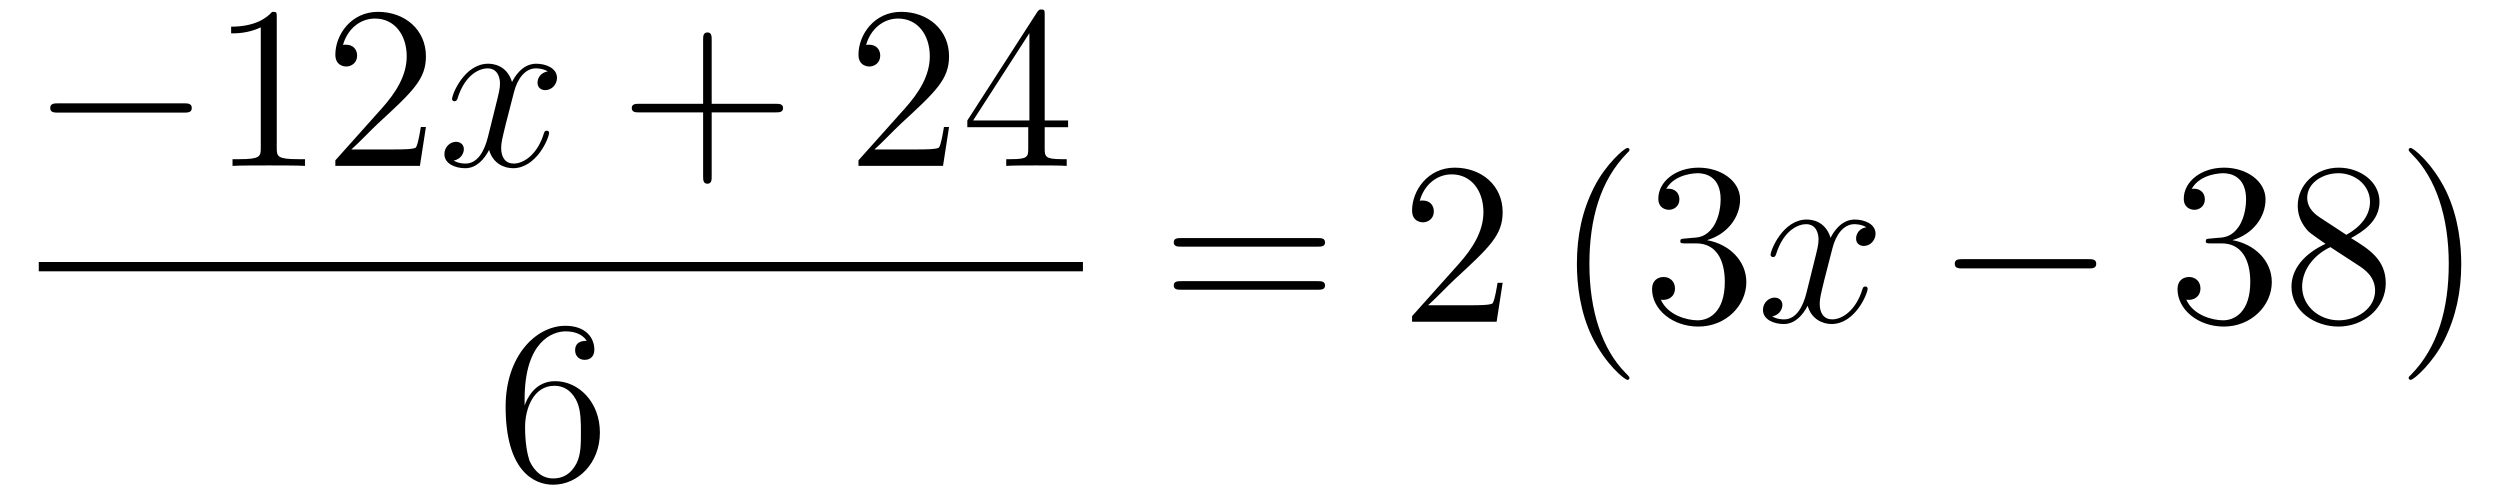
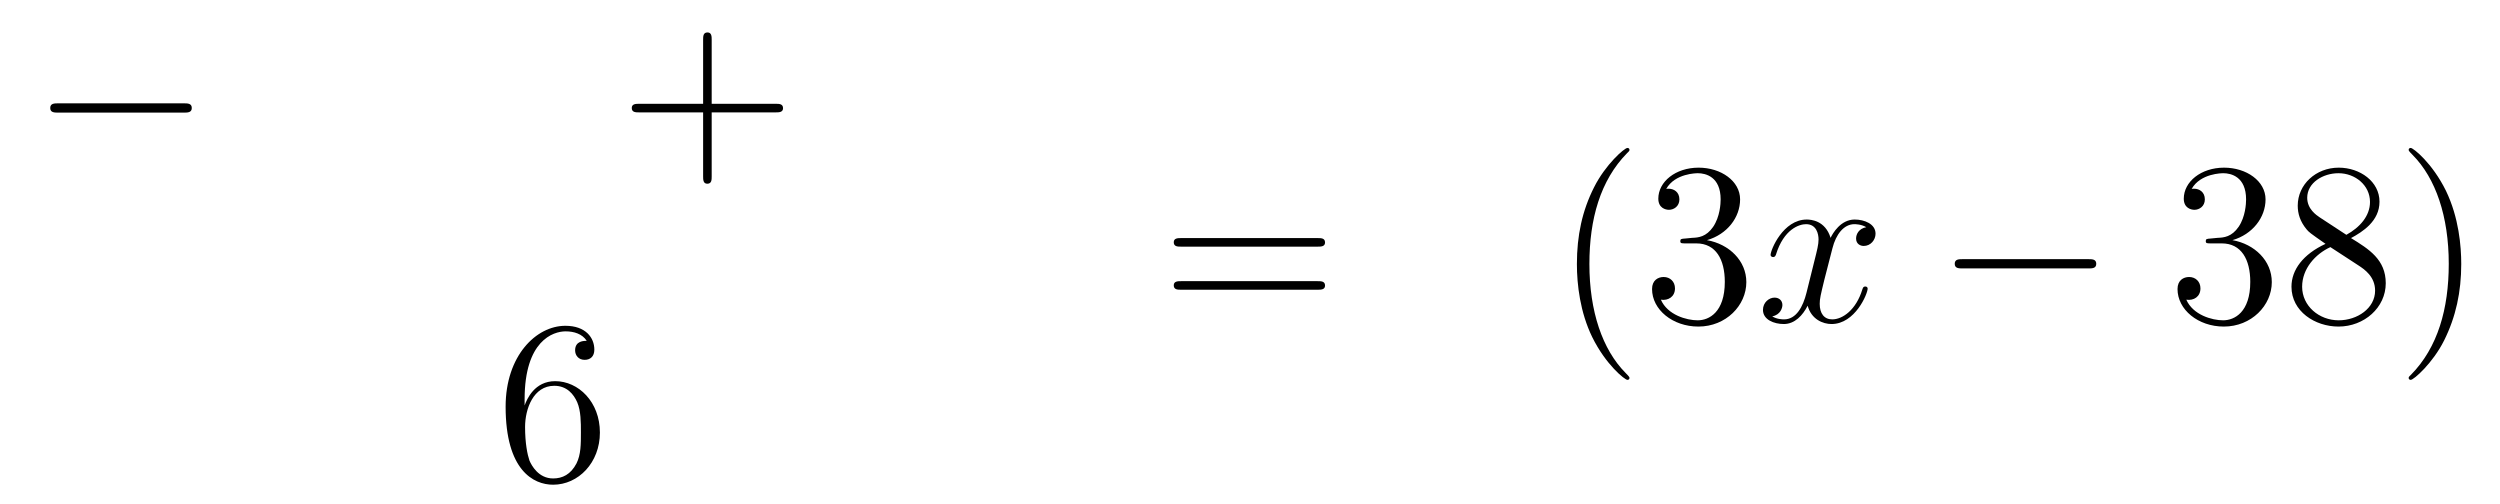
<svg xmlns="http://www.w3.org/2000/svg" height="26pt" version="1.1" viewBox="0 -26 129 26" width="129pt">
  <g id="page1">
    <g transform="matrix(1 0 0 1 -128 641)">
      <path d="M137.478 -661.189C137.681 -661.189 137.896 -661.189 137.896 -661.428C137.896 -661.668 137.681 -661.668 137.478 -661.668H131.011C130.808 -661.668 130.592 -661.668 130.592 -661.428C130.592 -661.189 130.808 -661.189 131.011 -661.189H137.478Z" fill-rule="evenodd" />
-       <path d="M142.281 -666.102C142.281 -666.378 142.281 -666.389 142.042 -666.389C141.755 -666.067 141.157 -665.624 139.926 -665.624V-665.278C140.201 -665.278 140.799 -665.278 141.456 -665.588V-659.36C141.456 -658.93 141.42 -658.787 140.368 -658.787H139.998V-658.44C140.32 -658.464 141.48 -658.464 141.875 -658.464C142.269 -658.464 143.417 -658.464 143.739 -658.44V-658.787H143.369C142.317 -658.787 142.281 -658.93 142.281 -659.36V-666.102ZM149.978 -660.448H149.715C149.679 -660.245 149.583 -659.587 149.464 -659.396C149.38 -659.289 148.699 -659.289 148.34 -659.289H146.129C146.452 -659.564 147.181 -660.329 147.492 -660.616C149.309 -662.289 149.978 -662.911 149.978 -664.094C149.978 -665.469 148.89 -666.389 147.504 -666.389C146.117 -666.389 145.304 -665.206 145.304 -664.178C145.304 -663.568 145.83 -663.568 145.866 -663.568C146.117 -663.568 146.428 -663.747 146.428 -664.13C146.428 -664.465 146.2 -664.692 145.866 -664.692C145.758 -664.692 145.734 -664.692 145.698 -664.68C145.926 -665.493 146.571 -666.043 147.348 -666.043C148.364 -666.043 148.986 -665.194 148.986 -664.094C148.986 -663.078 148.4 -662.193 147.719 -661.428L145.304 -658.727V-658.44H149.667L149.978 -660.448Z" fill-rule="evenodd" />
-       <path d="M156.262 -663.317C155.88 -663.246 155.736 -662.959 155.736 -662.732C155.736 -662.445 155.964 -662.349 156.131 -662.349C156.489 -662.349 156.741 -662.66 156.741 -662.982C156.741 -663.485 156.167 -663.712 155.664 -663.712C154.935 -663.712 154.529 -662.994 154.421 -662.767C154.146 -663.664 153.405 -663.712 153.19 -663.712C151.971 -663.712 151.325 -662.146 151.325 -661.883C151.325 -661.835 151.373 -661.775 151.457 -661.775C151.552 -661.775 151.576 -661.847 151.6 -661.895C152.007 -663.222 152.808 -663.473 153.154 -663.473C153.692 -663.473 153.8 -662.971 153.8 -662.684C153.8 -662.421 153.728 -662.146 153.585 -661.572L153.178 -659.934C152.999 -659.217 152.652 -658.56 152.019 -658.56C151.959 -658.56 151.66 -658.56 151.409 -658.715C151.839 -658.799 151.935 -659.157 151.935 -659.301C151.935 -659.54 151.756 -659.683 151.529 -659.683C151.242 -659.683 150.931 -659.432 150.931 -659.05C150.931 -658.548 151.493 -658.32 152.007 -658.32C152.58 -658.32 152.987 -658.775 153.238 -659.265C153.429 -658.56 154.027 -658.32 154.469 -658.32C155.689 -658.32 156.334 -659.887 156.334 -660.149C156.334 -660.209 156.286 -660.257 156.215 -660.257C156.107 -660.257 156.095 -660.197 156.059 -660.102C155.736 -659.05 155.043 -658.56 154.505 -658.56C154.087 -658.56 153.86 -658.87 153.86 -659.36C153.86 -659.623 153.907 -659.815 154.099 -660.604L154.517 -662.229C154.696 -662.947 155.103 -663.473 155.653 -663.473C155.677 -663.473 156.011 -663.473 156.262 -663.317Z" fill-rule="evenodd" />
      <path d="M164.723 -661.201H168.023C168.19 -661.201 168.405 -661.201 168.405 -661.417C168.405 -661.644 168.202 -661.644 168.023 -661.644H164.723V-664.943C164.723 -665.11 164.723 -665.326 164.508 -665.326C164.281 -665.326 164.281 -665.122 164.281 -664.943V-661.644H160.982C160.814 -661.644 160.599 -661.644 160.599 -661.428C160.599 -661.201 160.803 -661.201 160.982 -661.201H164.281V-657.902C164.281 -657.735 164.281 -657.52 164.496 -657.52C164.723 -657.52 164.723 -657.723 164.723 -657.902V-661.201Z" fill-rule="evenodd" />
-       <path d="M176.971 -660.448H176.708C176.672 -660.245 176.576 -659.587 176.457 -659.396C176.373 -659.289 175.692 -659.289 175.333 -659.289H173.122C173.444 -659.564 174.173 -660.329 174.484 -660.616C176.301 -662.289 176.971 -662.911 176.971 -664.094C176.971 -665.469 175.883 -666.389 174.496 -666.389C173.11 -666.389 172.297 -665.206 172.297 -664.178C172.297 -663.568 172.823 -663.568 172.858 -663.568C173.11 -663.568 173.42 -663.747 173.42 -664.13C173.42 -664.465 173.193 -664.692 172.858 -664.692C172.751 -664.692 172.727 -664.692 172.691 -664.68C172.918 -665.493 173.564 -666.043 174.341 -666.043C175.357 -666.043 175.978 -665.194 175.978 -664.094C175.978 -663.078 175.393 -662.193 174.712 -661.428L172.297 -658.727V-658.44H176.66L176.971 -660.448ZM181.906 -666.222C181.906 -666.449 181.906 -666.509 181.739 -666.509C181.643 -666.509 181.607 -666.509 181.512 -666.366L177.914 -660.783V-660.436H181.057V-659.348C181.057 -658.906 181.034 -658.787 180.161 -658.787H179.922V-658.44C180.197 -658.464 181.141 -658.464 181.476 -658.464C181.811 -658.464 182.767 -658.464 183.042 -658.44V-658.787H182.803C181.942 -658.787 181.906 -658.906 181.906 -659.348V-660.436H183.114V-660.783H181.906V-666.222ZM181.117 -665.29V-660.783H178.212L181.117 -665.29Z" fill-rule="evenodd" />
-       <path d="M130 -653H183.879V-653.481H130" />
      <path d="M155.07 -646.4C155.07 -649.424 156.541 -649.902 157.186 -649.902C157.617 -649.902 158.047 -649.771 158.274 -649.413C158.131 -649.413 157.676 -649.413 157.676 -648.922C157.676 -648.659 157.856 -648.432 158.167 -648.432C158.465 -648.432 158.668 -648.612 158.668 -648.958C158.668 -649.58 158.214 -650.189 157.174 -650.189C155.668 -650.189 154.09 -648.648 154.09 -646.017C154.09 -642.73 155.525 -641.989 156.541 -641.989C157.844 -641.989 158.955 -643.125 158.955 -644.679C158.955 -646.268 157.844 -647.332 156.648 -647.332C155.584 -647.332 155.19 -646.412 155.07 -646.077V-646.4ZM156.541 -642.312C155.787 -642.312 155.429 -642.981 155.321 -643.232C155.214 -643.543 155.094 -644.129 155.094 -644.966C155.094 -645.91 155.525 -647.093 156.601 -647.093C157.258 -647.093 157.605 -646.651 157.784 -646.245C157.975 -645.802 157.975 -645.205 157.975 -644.691C157.975 -644.081 157.975 -643.543 157.748 -643.089C157.449 -642.515 157.019 -642.312 156.541 -642.312Z" fill-rule="evenodd" />
      <path d="M195.989 -654.273C196.157 -654.273 196.372 -654.273 196.372 -654.488C196.372 -654.715 196.169 -654.715 195.989 -654.715H188.948C188.781 -654.715 188.566 -654.715 188.566 -654.5C188.566 -654.273 188.769 -654.273 188.948 -654.273H195.989ZM195.989 -652.05C196.157 -652.05 196.372 -652.05 196.372 -652.265C196.372 -652.492 196.169 -652.492 195.989 -652.492H188.948C188.781 -652.492 188.566 -652.492 188.566 -652.277C188.566 -652.05 188.769 -652.05 188.948 -652.05H195.989Z" fill-rule="evenodd" />
-       <path d="M205.537 -652.408H205.274C205.238 -652.205 205.142 -651.547 205.022 -651.356C204.94 -651.249 204.258 -651.249 203.899 -651.249H201.688C202.01 -651.524 202.74 -652.289 203.051 -652.576C204.868 -654.249 205.537 -654.871 205.537 -656.054C205.537 -657.429 204.449 -658.349 203.063 -658.349C201.676 -658.349 200.863 -657.166 200.863 -656.138C200.863 -655.528 201.389 -655.528 201.425 -655.528C201.676 -655.528 201.986 -655.707 201.986 -656.09C201.986 -656.425 201.76 -656.652 201.425 -656.652C201.317 -656.652 201.294 -656.652 201.258 -656.64C201.485 -657.453 202.13 -658.003 202.907 -658.003C203.923 -658.003 204.545 -657.154 204.545 -656.054C204.545 -655.038 203.959 -654.153 203.278 -653.388L200.863 -650.687V-650.4H205.226L205.537 -652.408Z" fill-rule="evenodd" />
      <path d="M212.081 -647.495C212.081 -647.531 212.081 -647.555 211.878 -647.758C210.683 -648.966 210.013 -650.938 210.013 -653.377C210.013 -655.696 210.575 -657.692 211.962 -659.103C212.081 -659.21 212.081 -659.234 212.081 -659.27C212.081 -659.342 212.022 -659.366 211.974 -659.366C211.818 -659.366 210.838 -658.505 210.252 -657.333C209.642 -656.126 209.368 -654.847 209.368 -653.377C209.368 -652.312 209.534 -650.89 210.156 -649.611C210.862 -648.177 211.842 -647.399 211.974 -647.399C212.022 -647.399 212.081 -647.423 212.081 -647.495ZM214.956 -654.692C214.752 -654.68 214.704 -654.667 214.704 -654.56C214.704 -654.441 214.764 -654.441 214.98 -654.441H215.53C216.545 -654.441 217 -653.604 217 -652.456C217 -650.89 216.187 -650.472 215.602 -650.472C215.027 -650.472 214.046 -650.747 213.701 -651.536C214.082 -651.476 214.429 -651.691 214.429 -652.121C214.429 -652.468 214.178 -652.707 213.844 -652.707C213.557 -652.707 213.246 -652.54 213.246 -652.086C213.246 -651.022 214.31 -650.149 215.636 -650.149C217.06 -650.149 218.111 -651.237 218.111 -652.444C218.111 -653.544 217.226 -654.405 216.079 -654.608C217.12 -654.907 217.789 -655.779 217.789 -656.712C217.789 -657.656 216.809 -658.349 215.648 -658.349C214.453 -658.349 213.569 -657.62 213.569 -656.748C213.569 -656.269 213.94 -656.174 214.118 -656.174C214.369 -656.174 214.657 -656.353 214.657 -656.712C214.657 -657.094 214.369 -657.262 214.106 -657.262C214.036 -657.262 214.012 -657.262 213.976 -657.25C214.429 -658.062 215.554 -658.062 215.612 -658.062C216.007 -658.062 216.785 -657.883 216.785 -656.712C216.785 -656.485 216.749 -655.815 216.402 -655.301C216.043 -654.775 215.636 -654.739 215.314 -654.727L214.956 -654.692Z" fill-rule="evenodd" />
      <path d="M224.3 -655.277C223.918 -655.206 223.774 -654.919 223.774 -654.692C223.774 -654.405 224.002 -654.309 224.168 -654.309C224.527 -654.309 224.778 -654.62 224.778 -654.942C224.778 -655.445 224.204 -655.672 223.702 -655.672C222.973 -655.672 222.566 -654.954 222.458 -654.727C222.184 -655.624 221.443 -655.672 221.227 -655.672C220.008 -655.672 219.362 -654.106 219.362 -653.843C219.362 -653.795 219.41 -653.735 219.494 -653.735C219.59 -653.735 219.614 -653.807 219.637 -653.855C220.044 -655.182 220.846 -655.433 221.191 -655.433C221.73 -655.433 221.837 -654.931 221.837 -654.644C221.837 -654.381 221.766 -654.106 221.622 -653.532L221.215 -651.894C221.036 -651.177 220.69 -650.52 220.056 -650.52C219.996 -650.52 219.697 -650.52 219.446 -650.675C219.877 -650.759 219.972 -651.117 219.972 -651.261C219.972 -651.5 219.793 -651.643 219.566 -651.643C219.28 -651.643 218.969 -651.392 218.969 -651.01C218.969 -650.508 219.53 -650.28 220.044 -650.28C220.618 -650.28 221.024 -650.735 221.275 -651.225C221.467 -650.52 222.065 -650.28 222.506 -650.28C223.726 -650.28 224.371 -651.847 224.371 -652.109C224.371 -652.169 224.323 -652.217 224.252 -652.217C224.144 -652.217 224.132 -652.157 224.096 -652.062C223.774 -651.01 223.08 -650.52 222.542 -650.52C222.125 -650.52 221.897 -650.83 221.897 -651.32C221.897 -651.583 221.945 -651.775 222.136 -652.564L222.554 -654.189C222.734 -654.907 223.14 -655.433 223.69 -655.433C223.715 -655.433 224.048 -655.433 224.3 -655.277Z" fill-rule="evenodd" />
      <path d="M235.75 -653.149C235.952 -653.149 236.167 -653.149 236.167 -653.388C236.167 -653.628 235.952 -653.628 235.75 -653.628H229.282C229.079 -653.628 228.864 -653.628 228.864 -653.388C228.864 -653.149 229.079 -653.149 229.282 -653.149H235.75Z" fill-rule="evenodd" />
      <path d="M242.069 -654.692C241.866 -654.68 241.818 -654.667 241.818 -654.56C241.818 -654.441 241.878 -654.441 242.093 -654.441H242.642C243.659 -654.441 244.114 -653.604 244.114 -652.456C244.114 -650.89 243.3 -650.472 242.714 -650.472C242.141 -650.472 241.16 -650.747 240.814 -651.536C241.196 -651.476 241.543 -651.691 241.543 -652.121C241.543 -652.468 241.292 -652.707 240.958 -652.707C240.671 -652.707 240.36 -652.54 240.36 -652.086C240.36 -651.022 241.423 -650.149 242.75 -650.149C244.172 -650.149 245.225 -651.237 245.225 -652.444C245.225 -653.544 244.34 -654.405 243.193 -654.608C244.232 -654.907 244.902 -655.779 244.902 -656.712C244.902 -657.656 243.922 -658.349 242.762 -658.349C241.567 -658.349 240.683 -657.62 240.683 -656.748C240.683 -656.269 241.052 -656.174 241.232 -656.174C241.483 -656.174 241.77 -656.353 241.77 -656.712C241.77 -657.094 241.483 -657.262 241.22 -657.262C241.148 -657.262 241.124 -657.262 241.088 -657.25C241.543 -658.062 242.666 -658.062 242.726 -658.062C243.121 -658.062 243.898 -657.883 243.898 -656.712C243.898 -656.485 243.863 -655.815 243.516 -655.301C243.157 -654.775 242.75 -654.739 242.428 -654.727L242.069 -654.692ZM249.312 -654.715C249.91 -655.038 250.782 -655.588 250.782 -656.592C250.782 -657.632 249.778 -658.349 248.678 -658.349C247.495 -658.349 246.563 -657.477 246.563 -656.389C246.563 -655.983 246.682 -655.576 247.016 -655.17C247.148 -655.014 247.16 -655.002 247.997 -654.417C246.838 -653.879 246.24 -653.078 246.24 -652.205C246.24 -650.938 247.447 -650.149 248.666 -650.149C249.994 -650.149 251.105 -651.129 251.105 -652.384C251.105 -653.604 250.244 -654.142 249.312 -654.715ZM247.686 -655.791C247.531 -655.899 247.052 -656.21 247.052 -656.795C247.052 -657.573 247.865 -658.062 248.666 -658.062C249.527 -658.062 250.292 -657.441 250.292 -656.58C250.292 -655.851 249.766 -655.265 249.072 -654.883L247.686 -655.791ZM248.248 -654.249L249.695 -653.305C250.006 -653.102 250.555 -652.731 250.555 -652.002C250.555 -651.093 249.635 -650.472 248.678 -650.472C247.662 -650.472 246.79 -651.213 246.79 -652.205C246.79 -653.137 247.471 -653.891 248.248 -654.249ZM255 -653.377C255 -654.285 254.881 -655.767 254.212 -657.154C253.506 -658.588 252.526 -659.366 252.395 -659.366C252.347 -659.366 252.287 -659.342 252.287 -659.27C252.287 -659.234 252.287 -659.21 252.49 -659.007C253.686 -657.8 254.356 -655.827 254.356 -653.388C254.356 -651.069 253.793 -649.073 252.407 -647.662C252.287 -647.555 252.287 -647.531 252.287 -647.495C252.287 -647.423 252.347 -647.399 252.395 -647.399C252.55 -647.399 253.53 -648.26 254.116 -649.432C254.725 -650.651 255 -651.942 255 -653.377Z" fill-rule="evenodd" />
    </g>
  </g>
</svg>